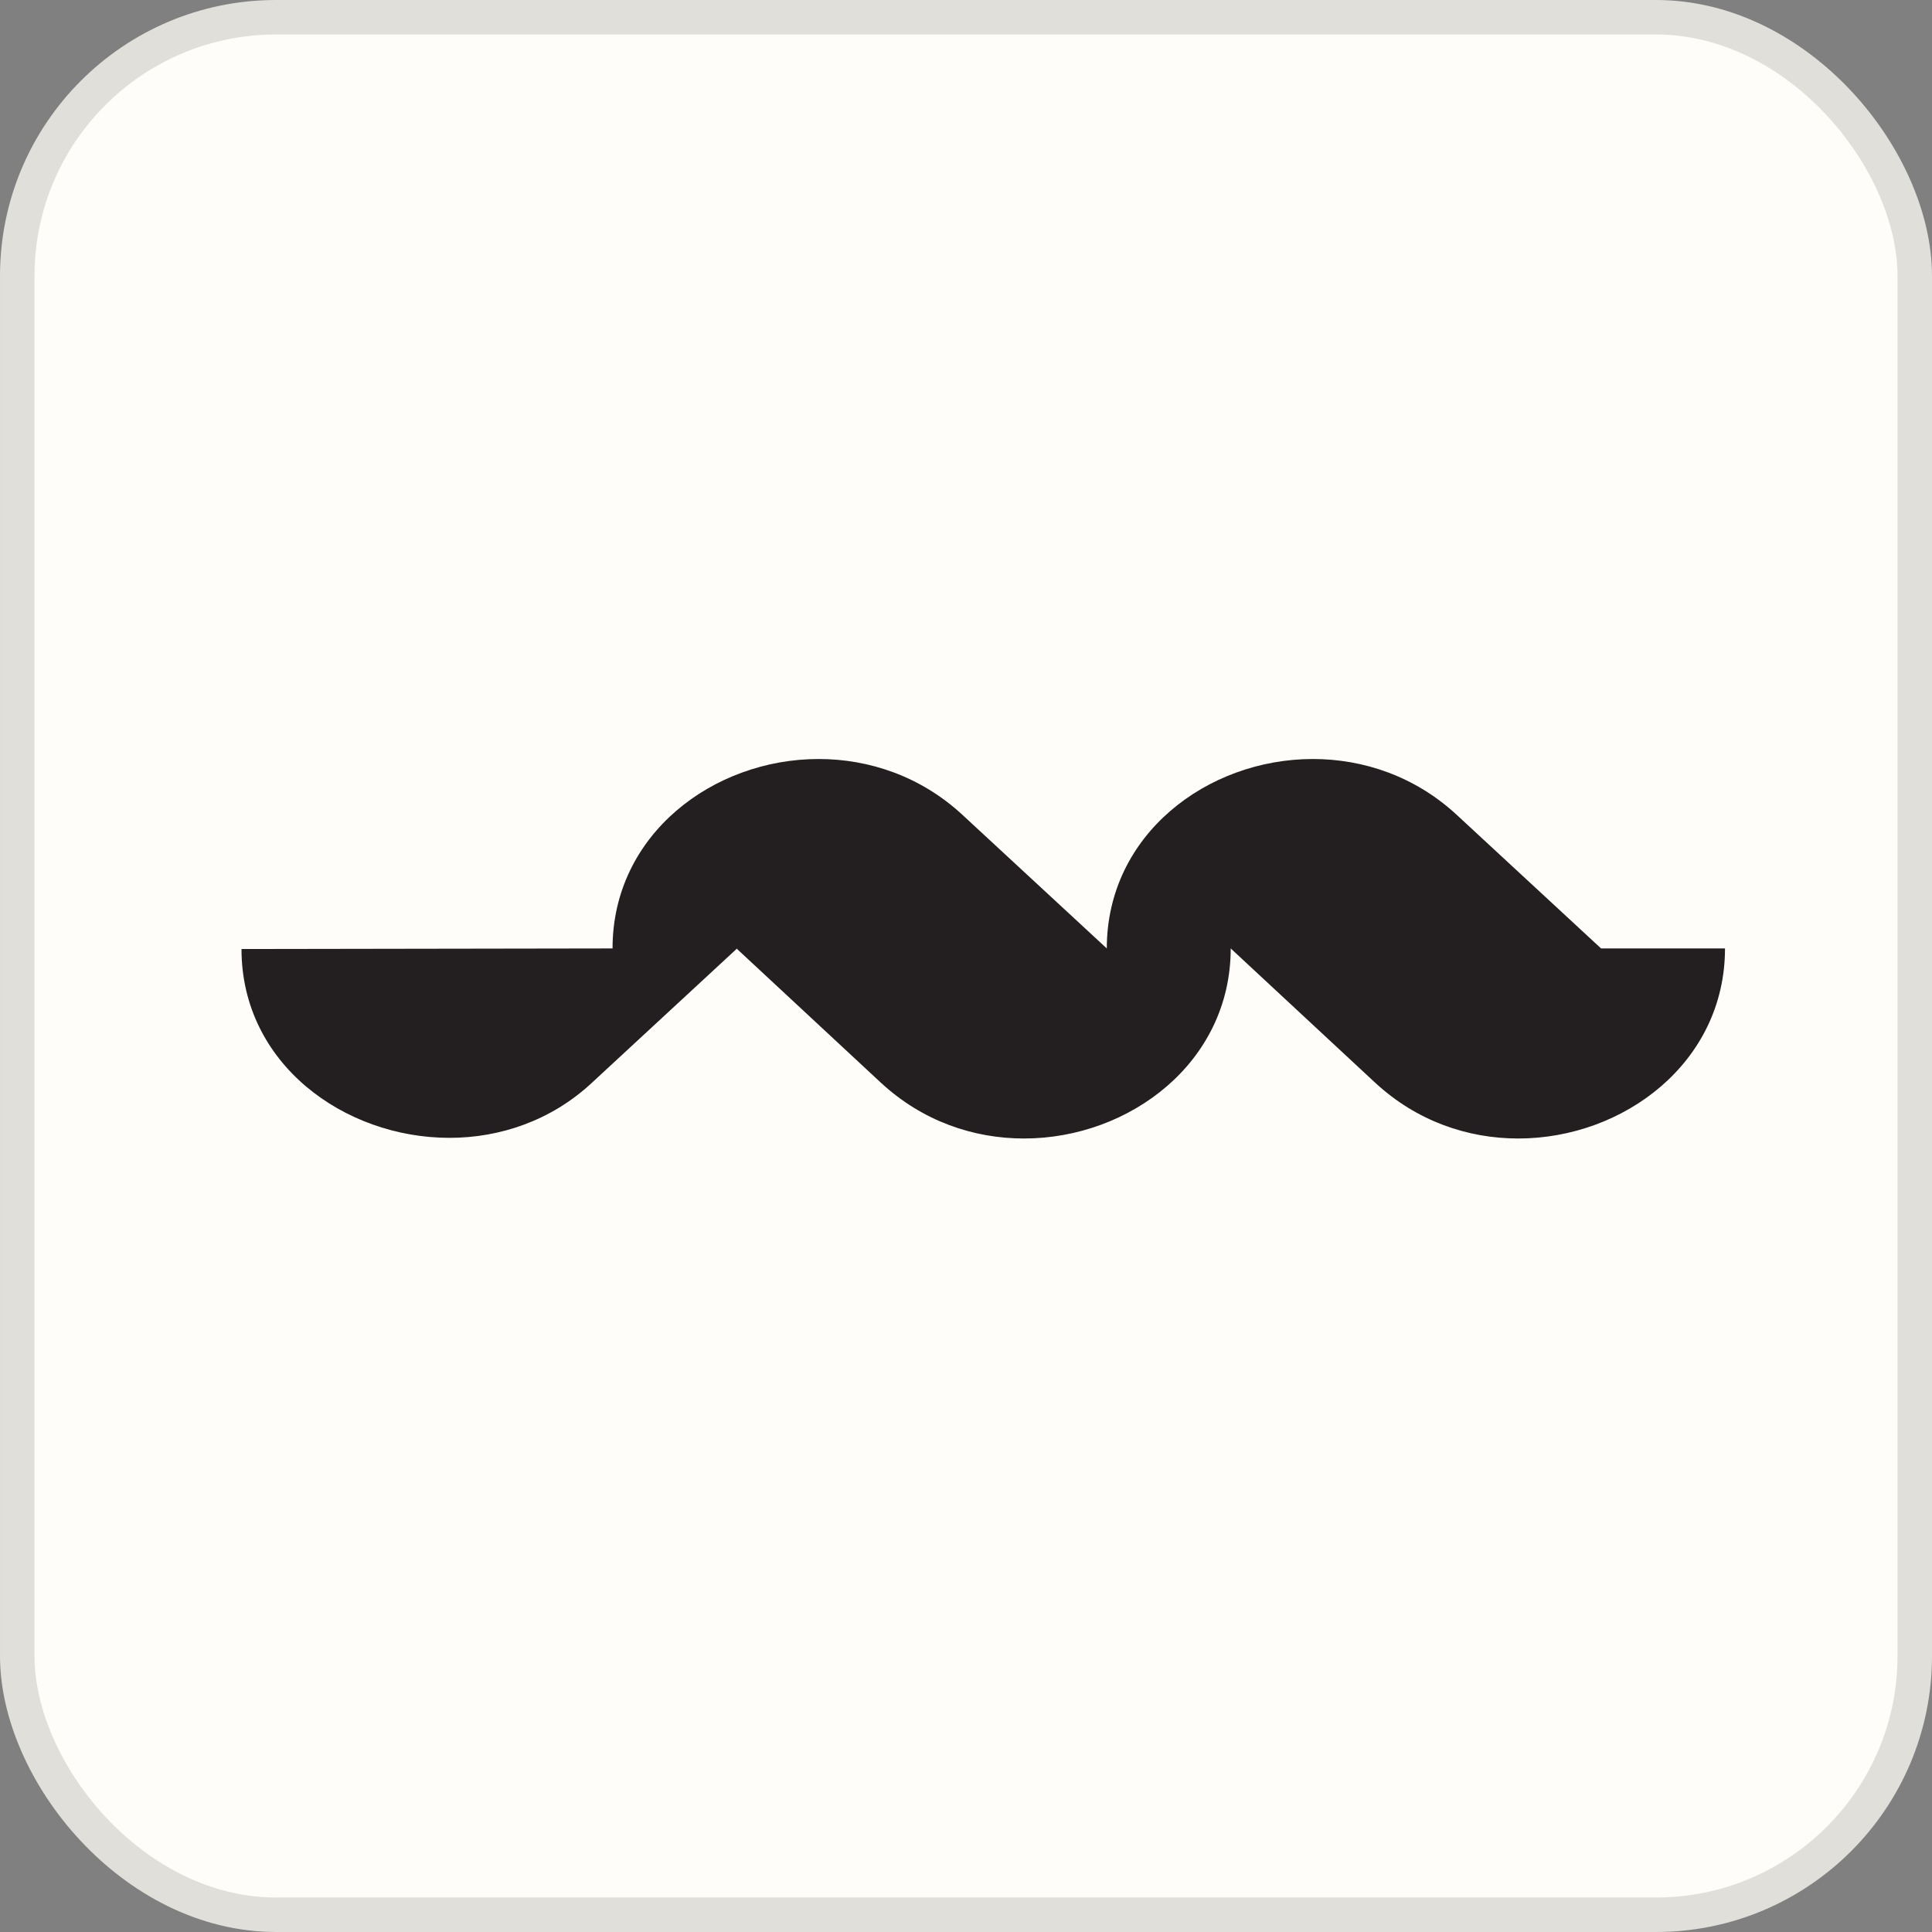
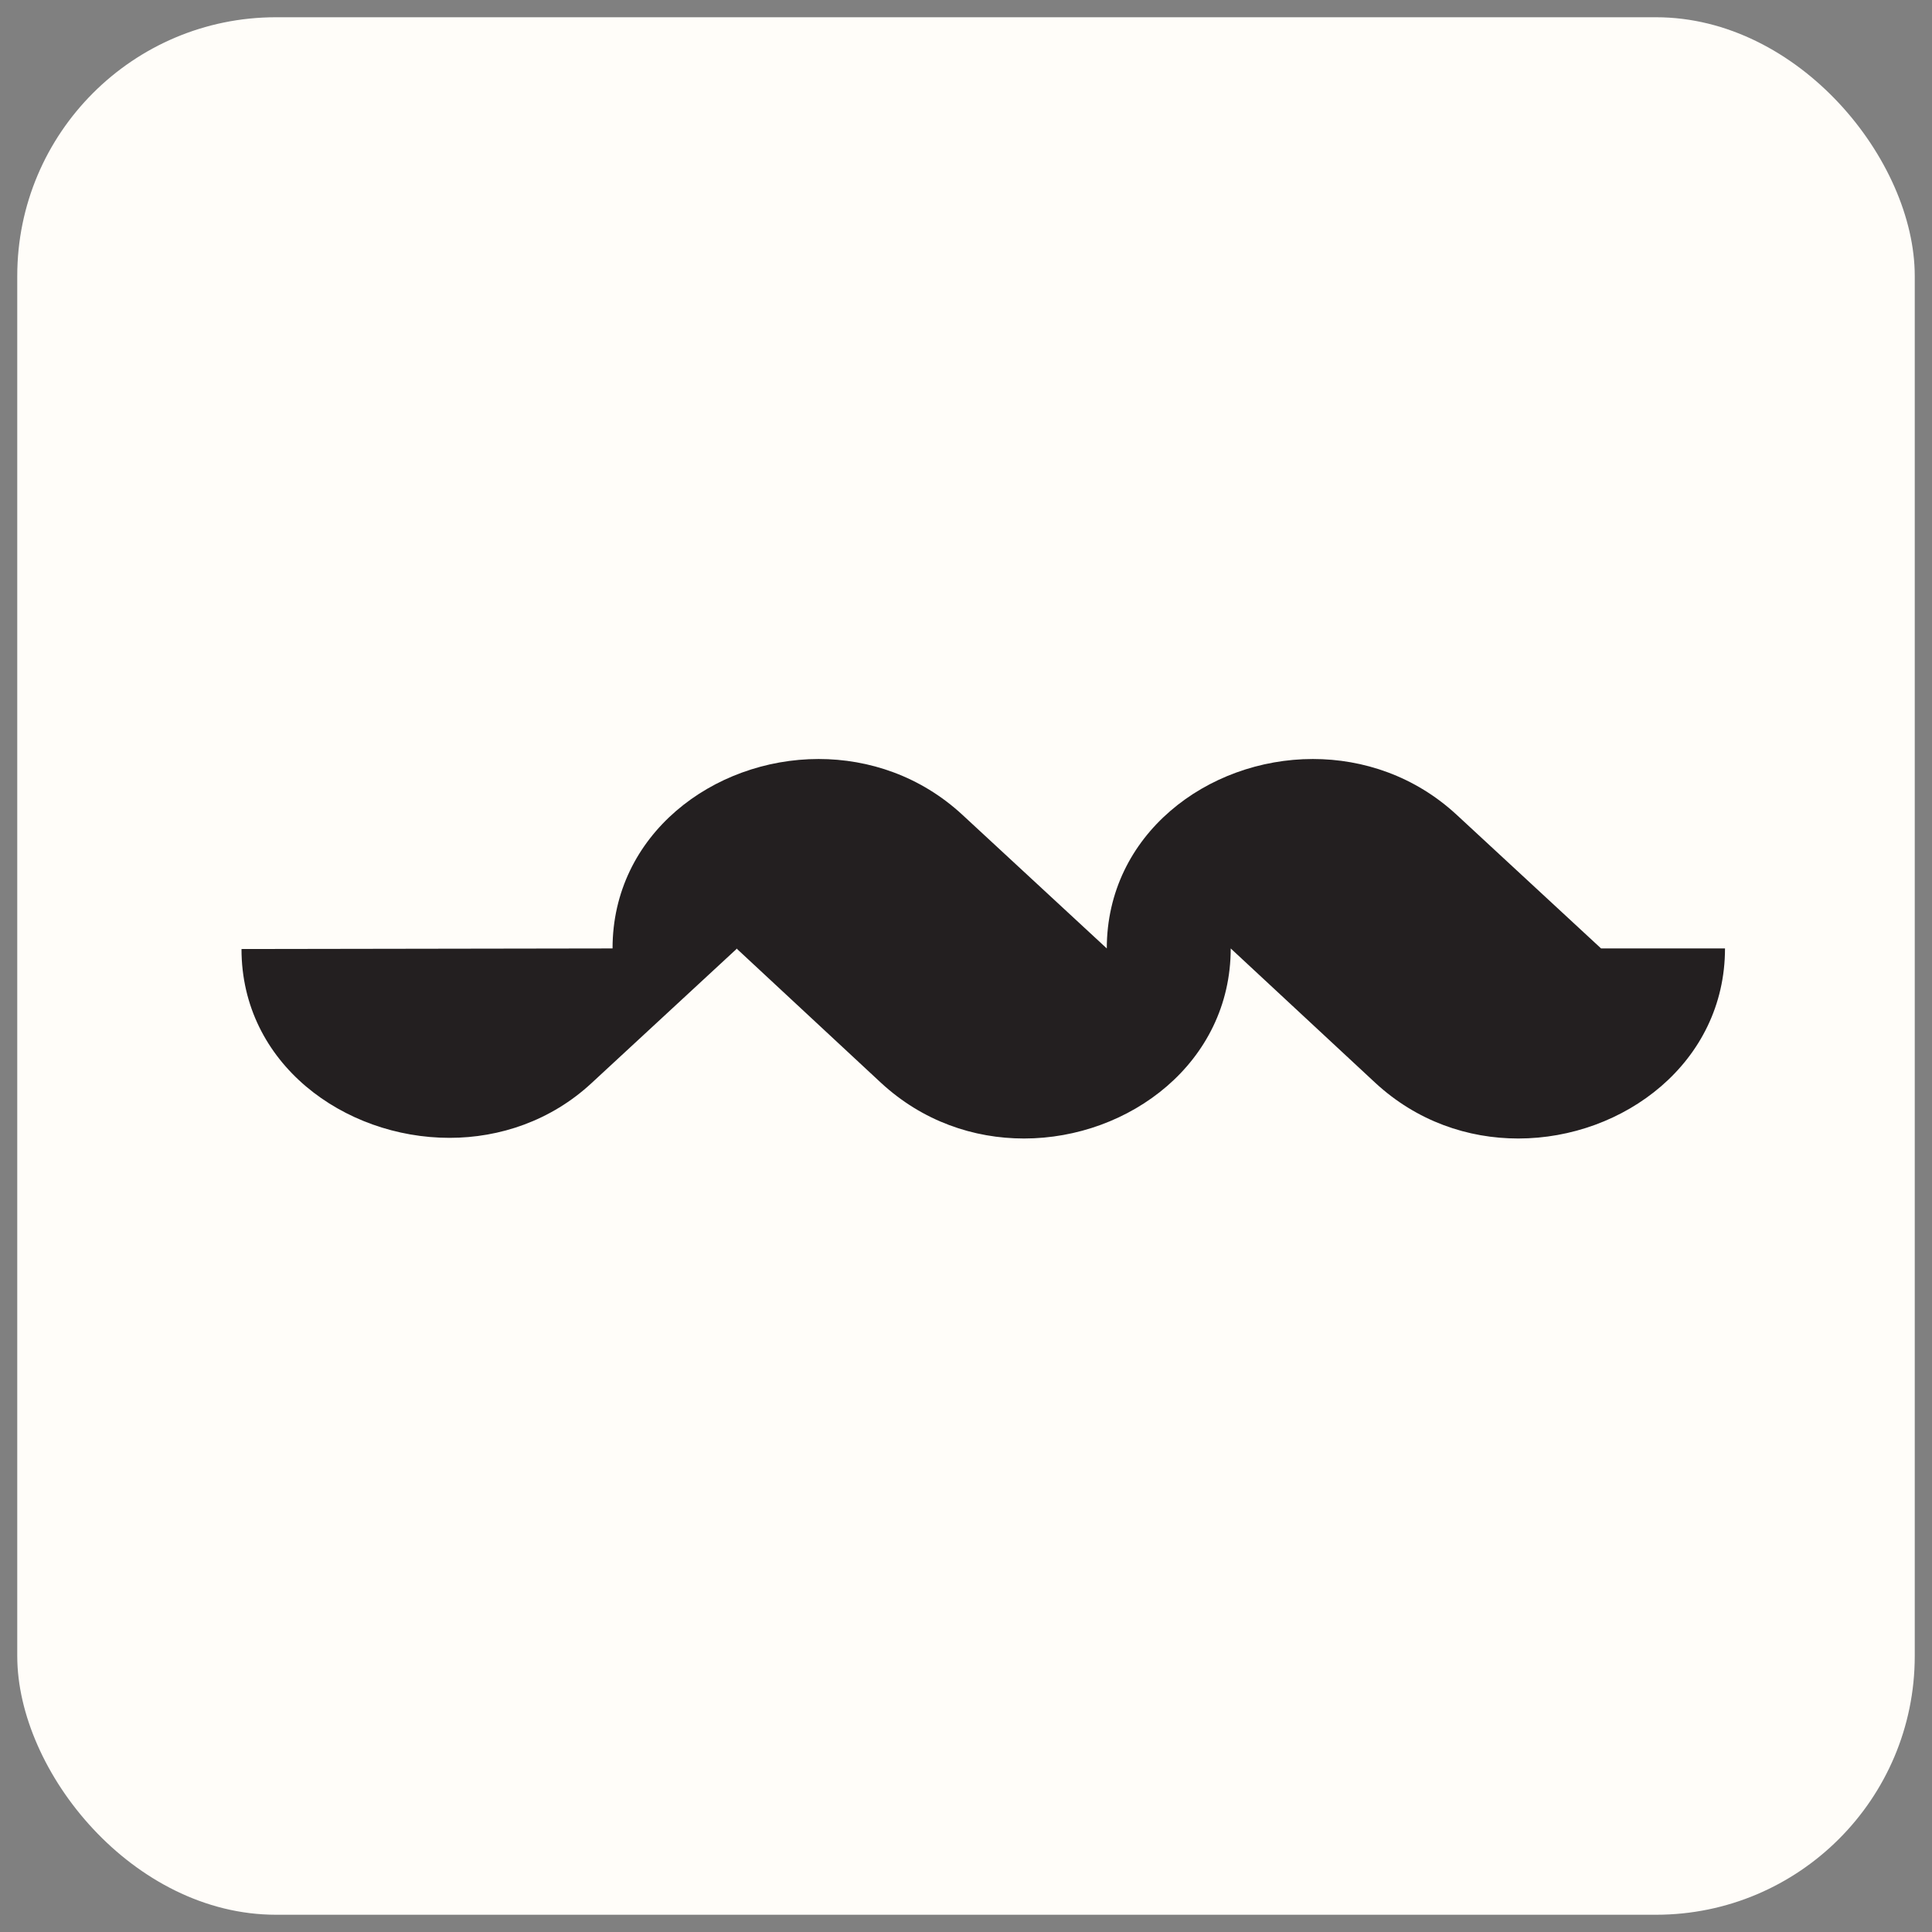
<svg xmlns="http://www.w3.org/2000/svg" width="56" height="56" viewBox="0 0 56 56" fill="none">
  <rect x="0" y="0" width="56" height="56" fill="#808080" stroke="none" />
  <rect x="0.5" y="0.5" width="55" height="55" rx="7.5" fill="#FFFDF9" />
-   <rect x="0.5" y="0.5" width="55" height="55" rx="7.5" stroke="#E1DFDA" />
  <path d="M17.14 31.4L21.347 27.508V27.491L25.533 31.383C26.743 32.502 28.222 33 29.682 33C32.736 33 35.673 30.797 35.673 27.491L39.86 31.383C41.069 32.502 42.549 33 44.008 33C47.062 33 50 30.797 50 27.491H46.408L42.222 23.617C41.012 22.498 39.514 22 38.054 22C35 22 32.081 24.186 32.081 27.491L27.895 23.617C26.685 22.498 25.187 22 23.728 22C20.674 22 17.755 24.186 17.755 27.491L7 27.508C7 30.832 9.976 32.981 13.03 32.981C14.49 32.981 15.969 32.483 17.14 31.4Z" fill="#231F20" />
</svg>